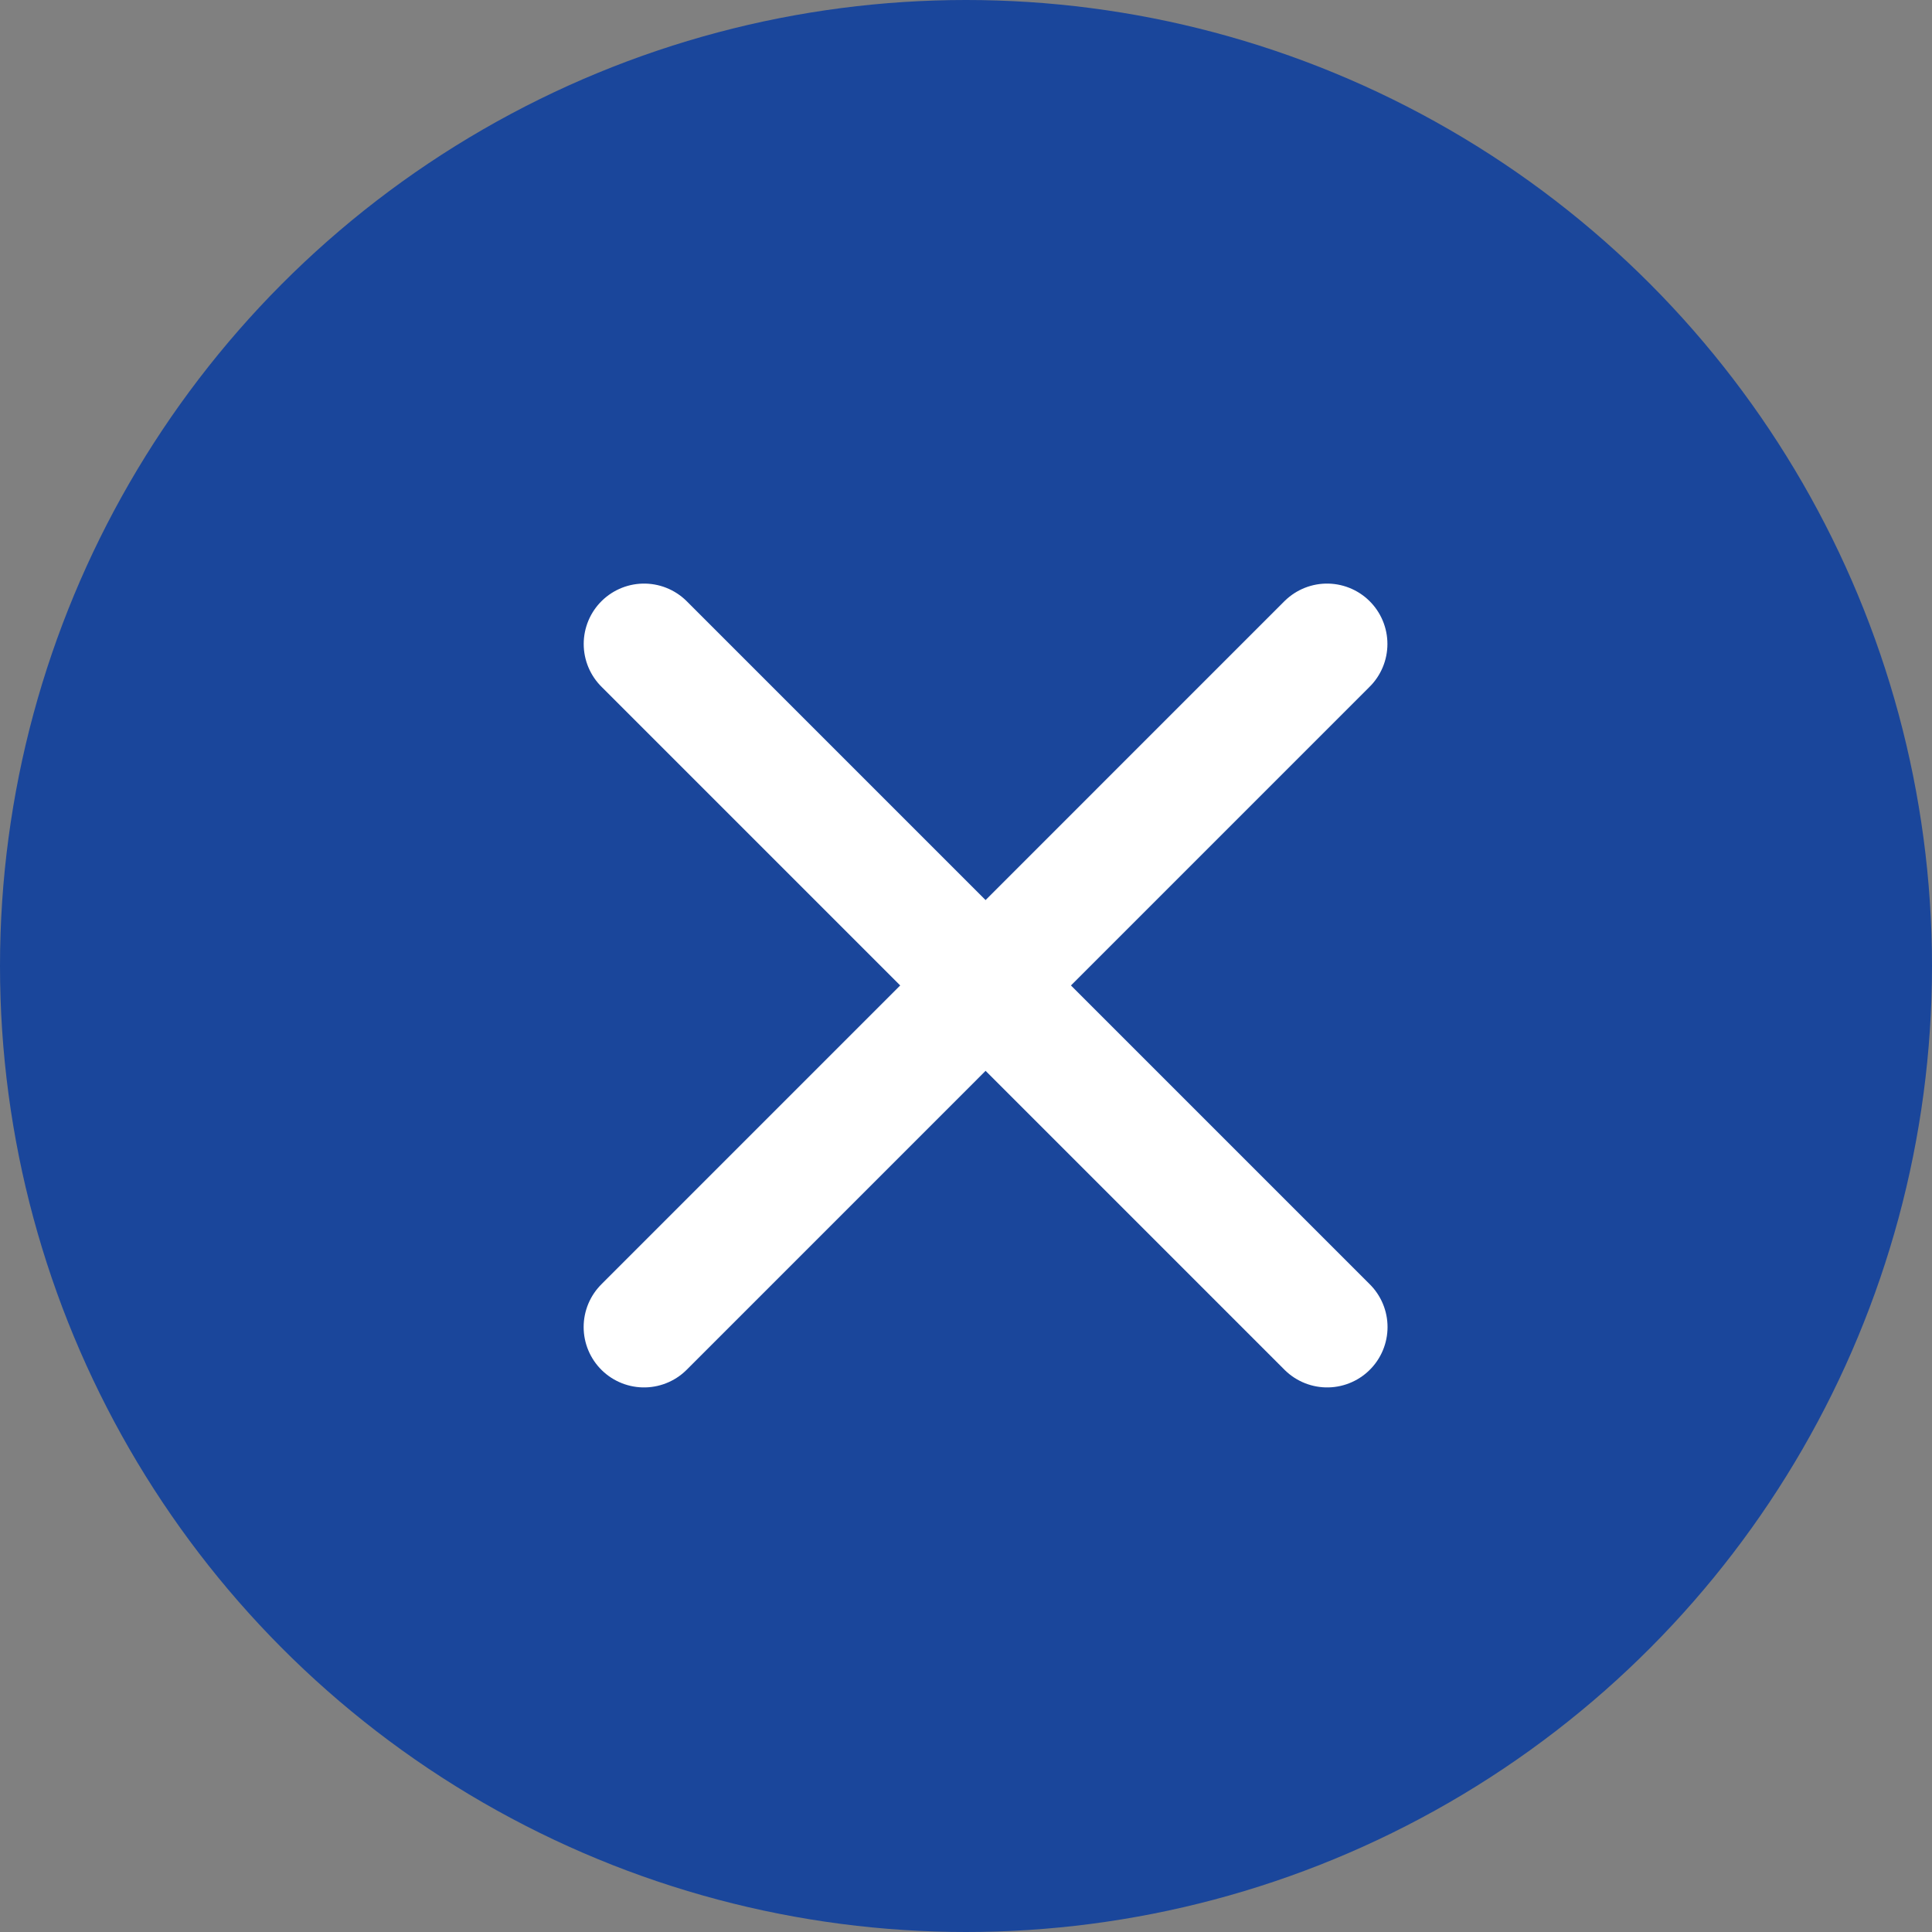
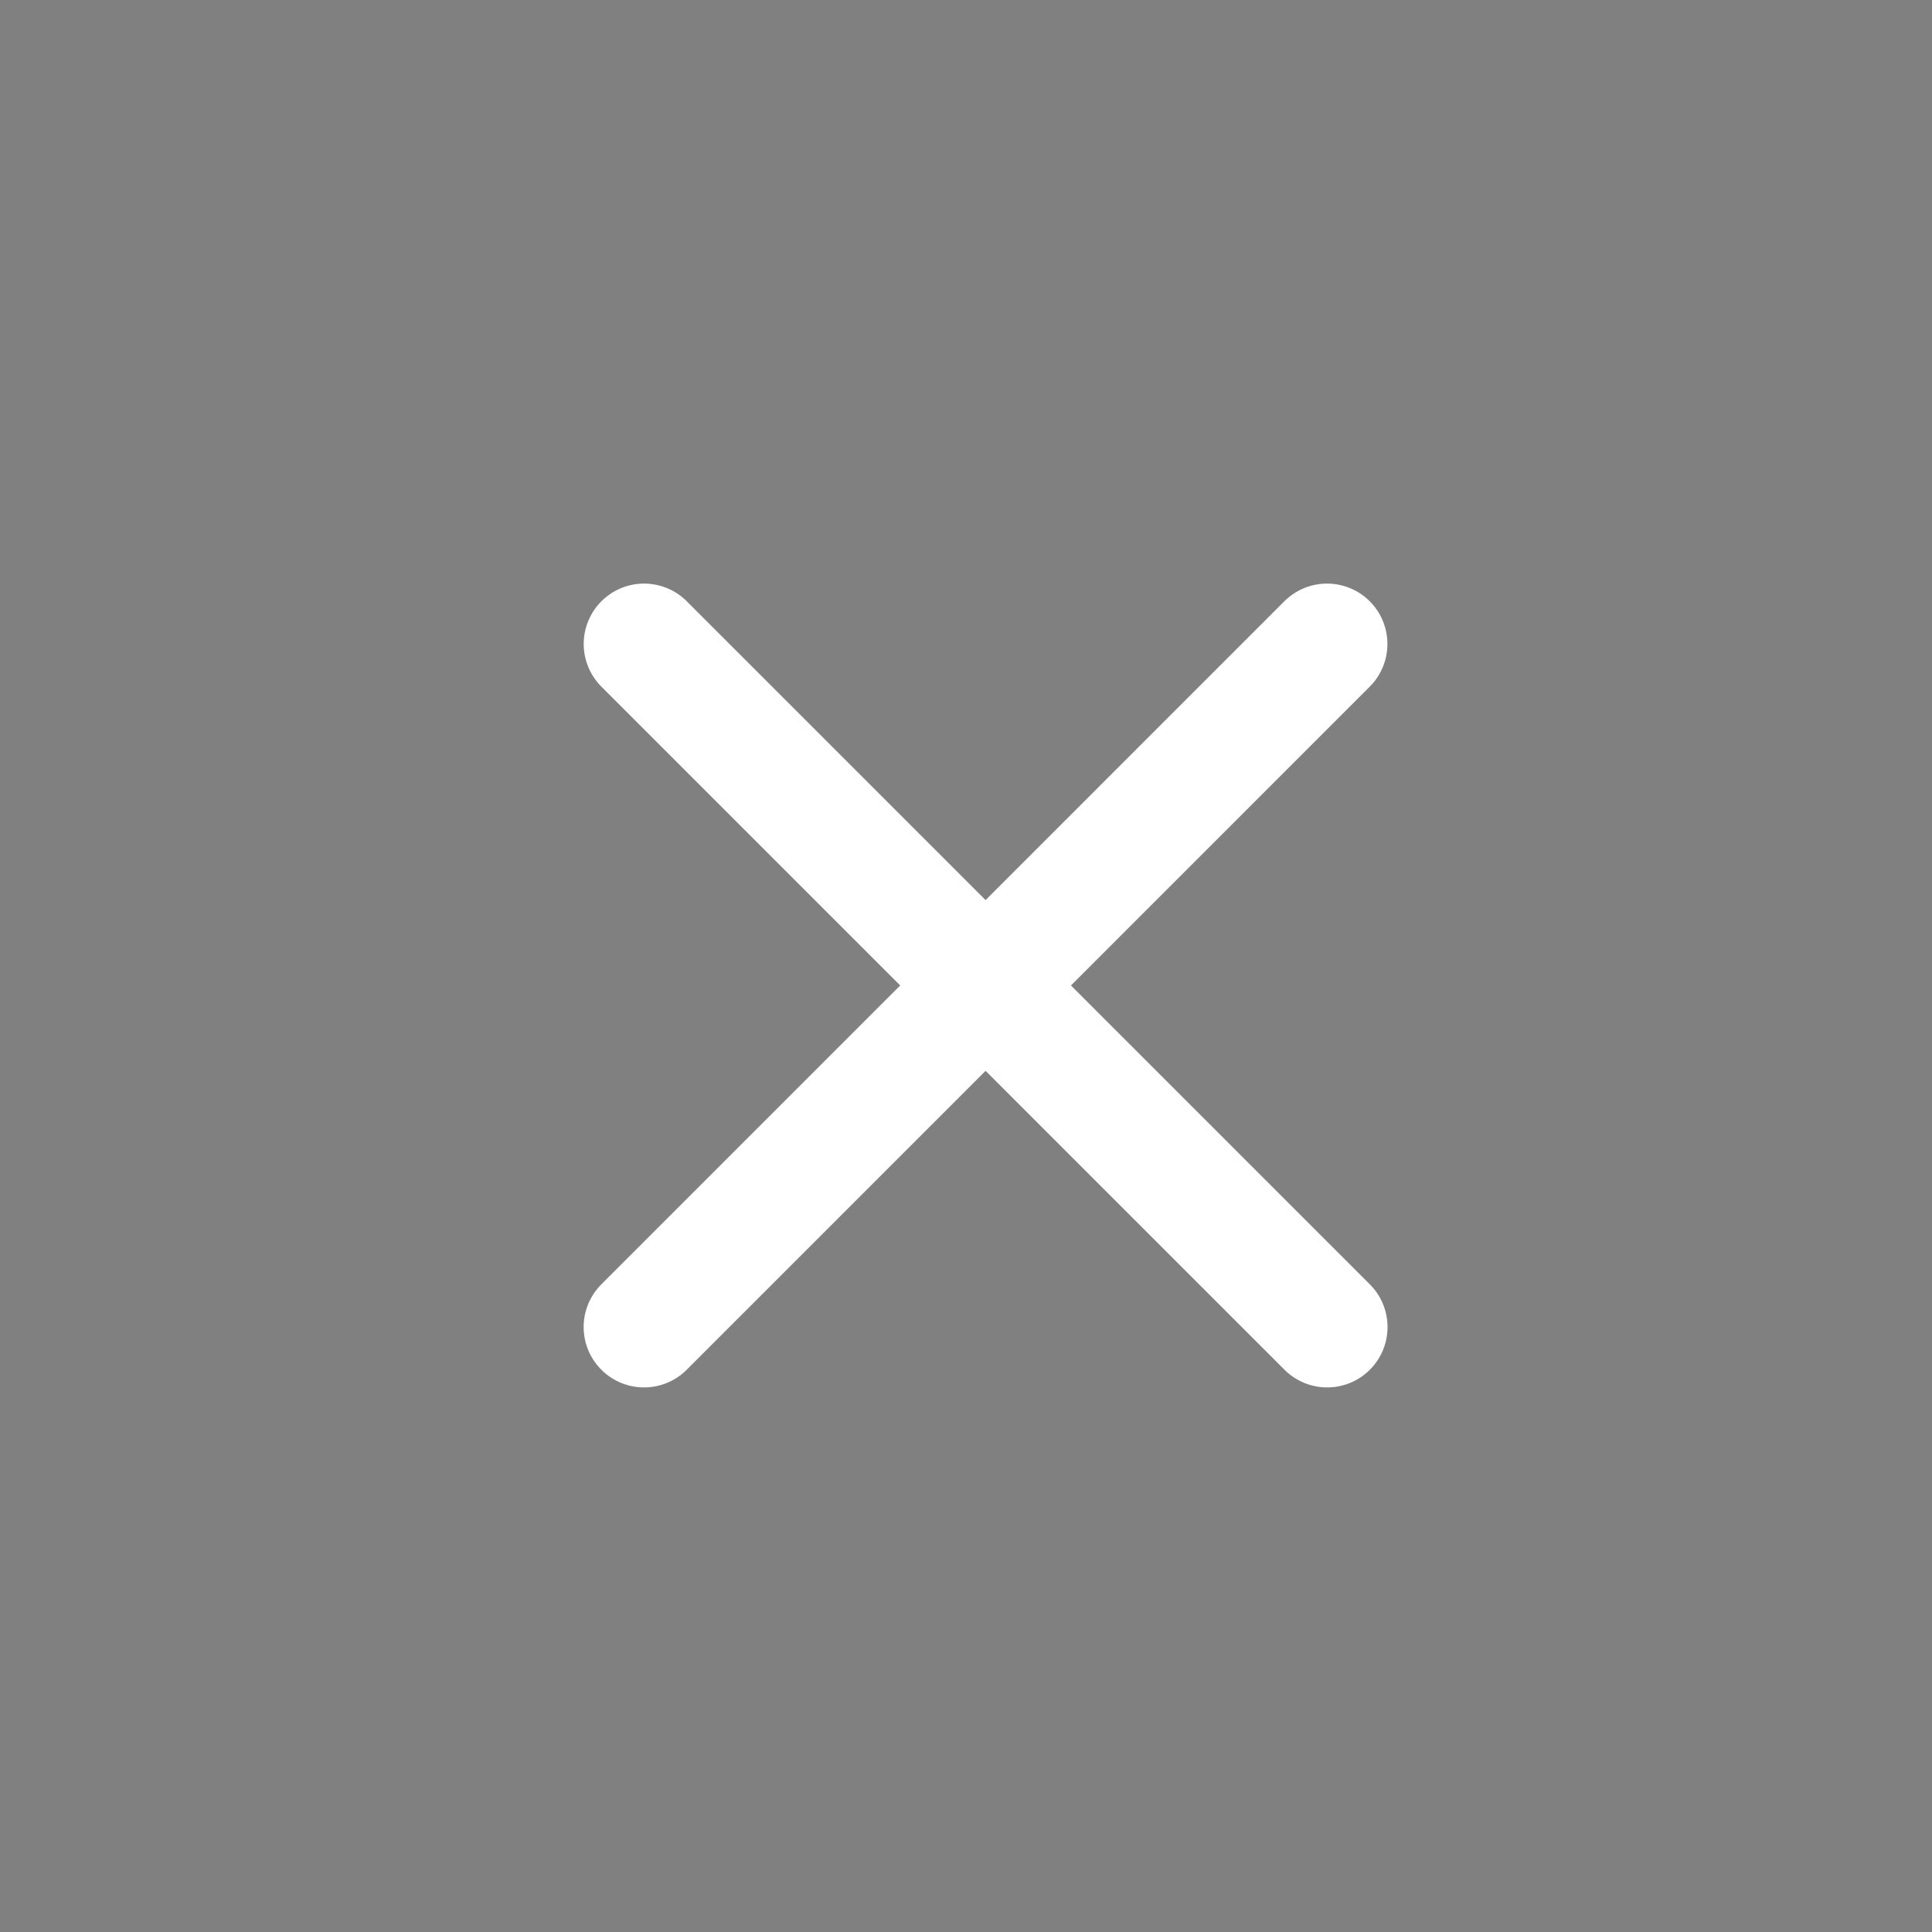
<svg xmlns="http://www.w3.org/2000/svg" width="32" height="32" viewBox="0 0 32 32" fill="none">
  <rect x="0" y="0" width="32" height="32" fill="#808080" stroke="none" />
  <g id="å³é­">
-     <circle id="Ellipse 6" cx="16" cy="16" r="16" fill="#1A469B" />
    <g id="Frame 639">
      <g id="Group 482">
        <path id="Vector 30" d="M10.668 10.666L21.982 21.98" stroke="white" stroke-width="2" stroke-linecap="round" />
        <path id="Vector 33" d="M21.98 10.666L10.667 21.98" stroke="white" stroke-width="2" stroke-linecap="round" />
      </g>
    </g>
  </g>
</svg>